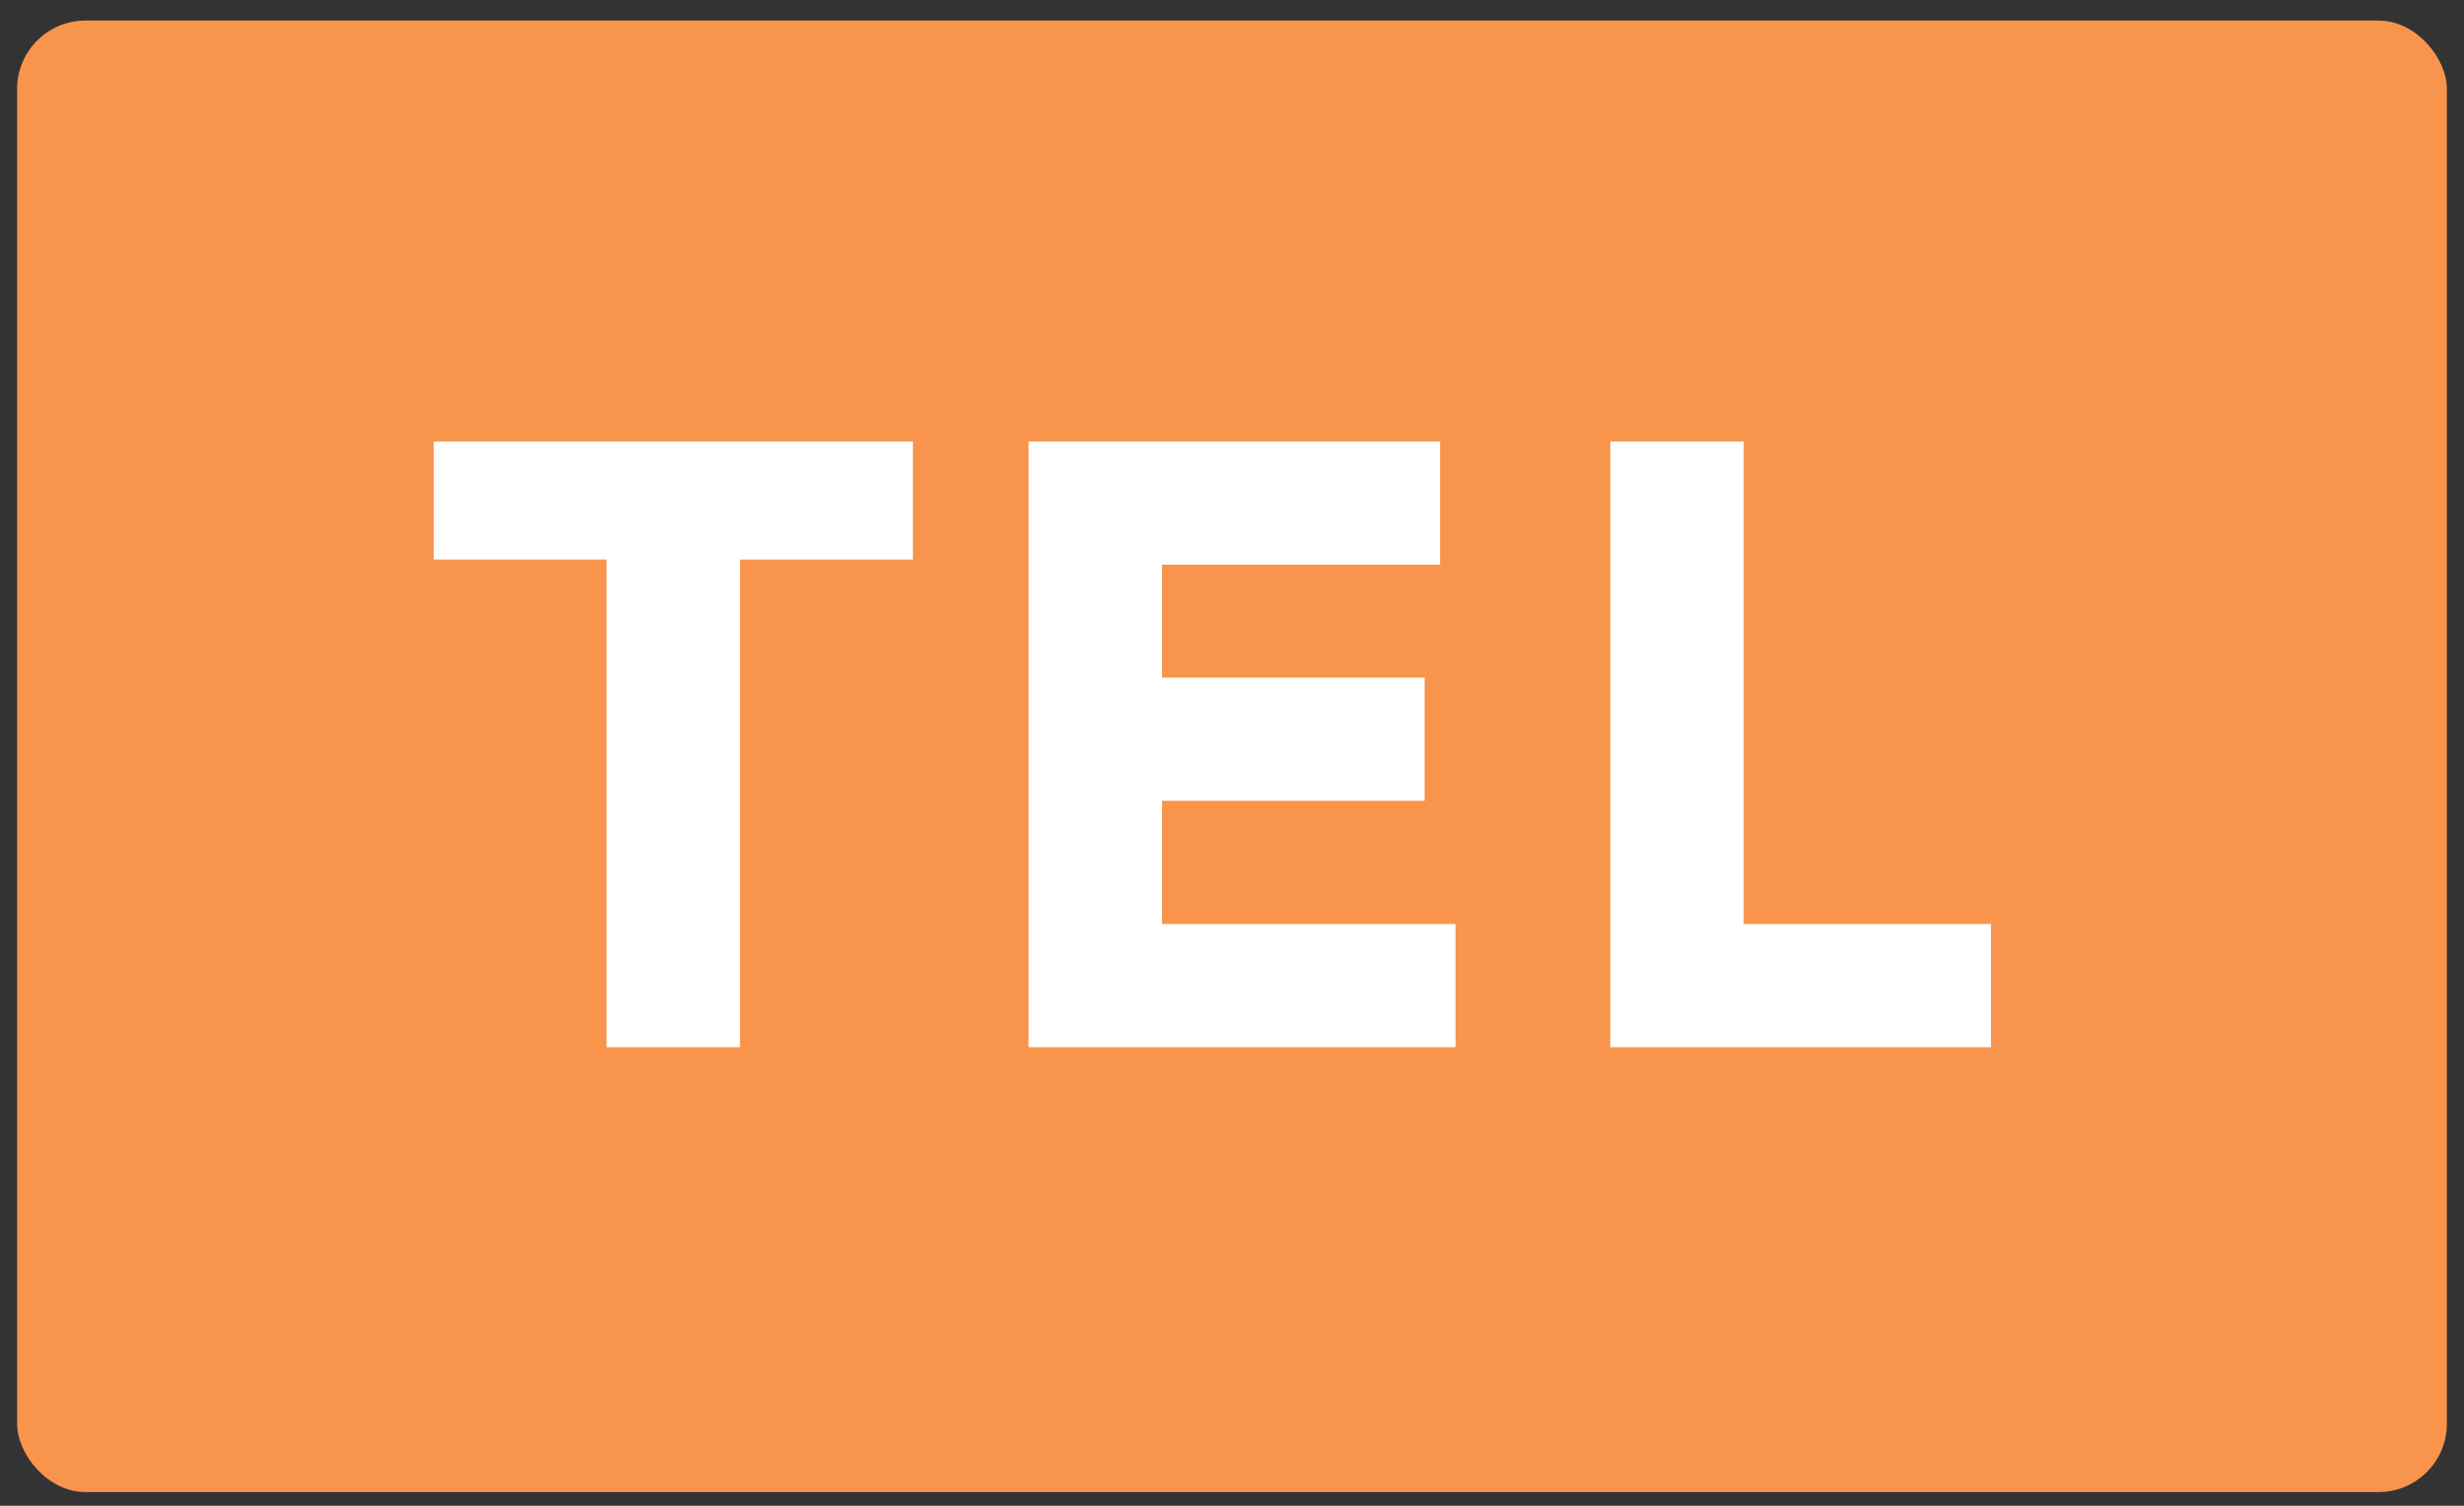
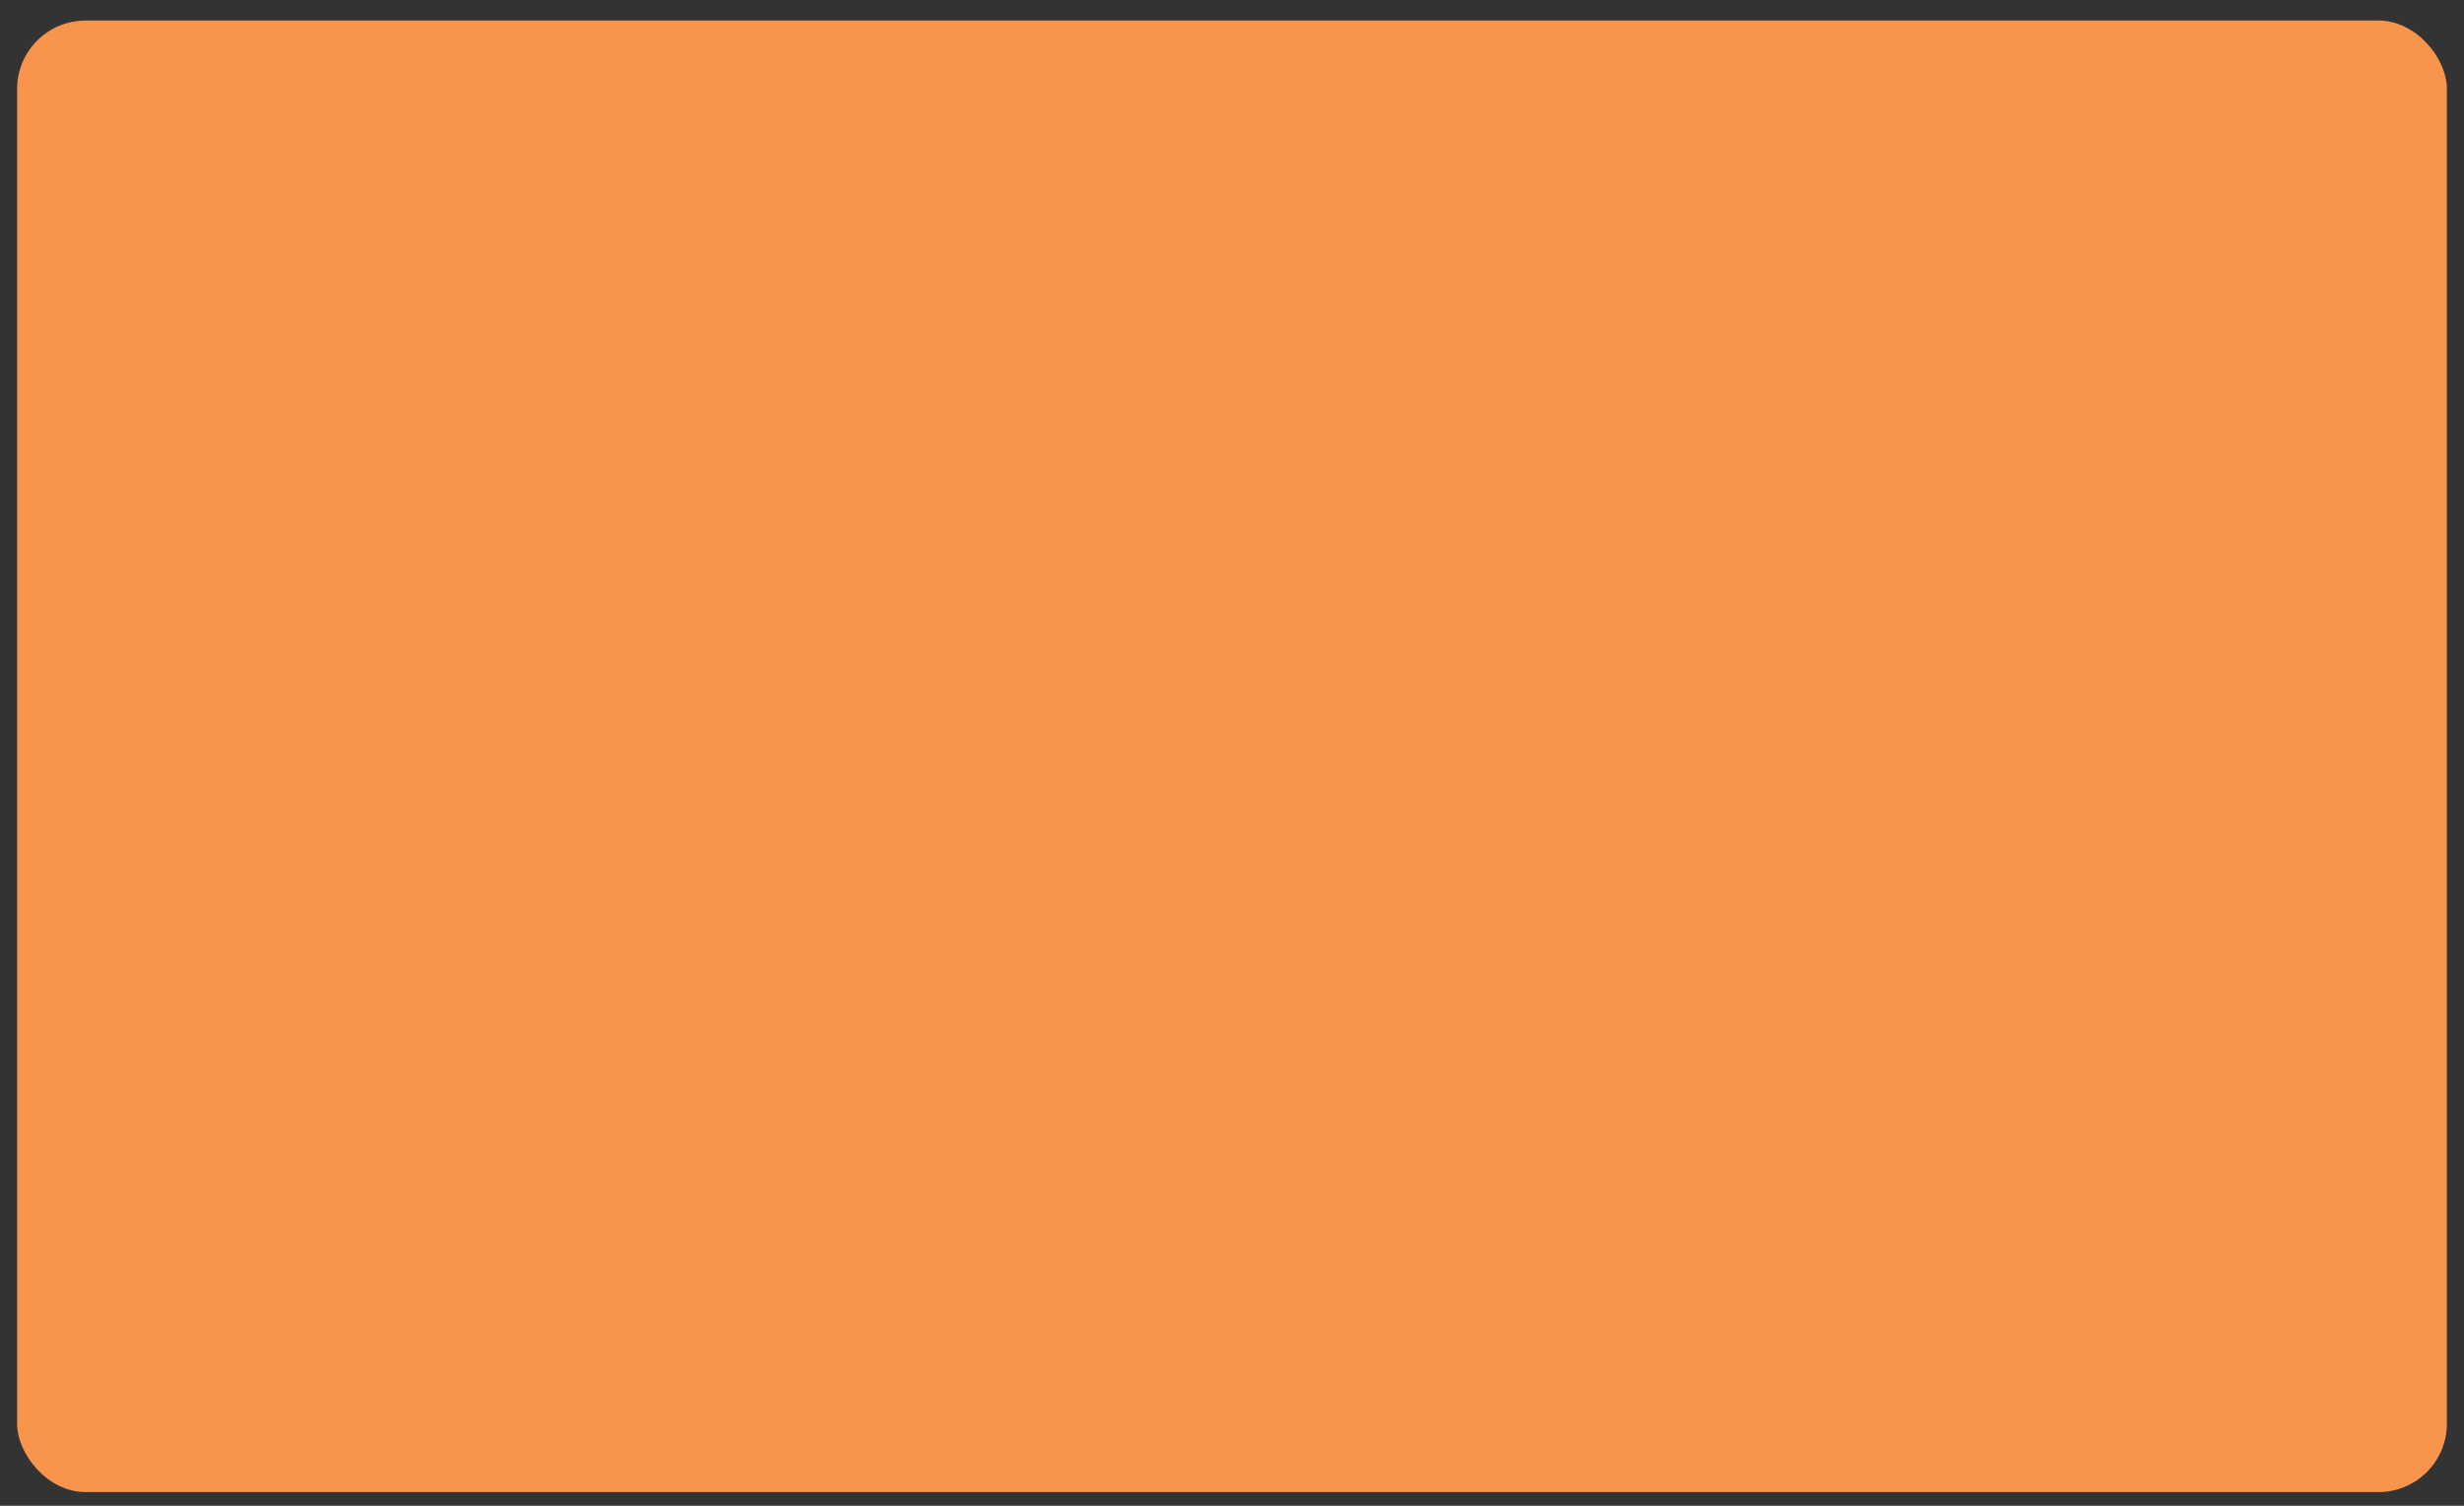
<svg xmlns="http://www.w3.org/2000/svg" width="72" height="44" viewBox="0 0 72 44" fill="none">
  <rect x="0" y="0" width="72" height="44" fill="#333333" stroke="none" />
  <rect x="0.5" y="0.6" width="71" height="43" rx="2" fill="#F8944B" />
-   <path d="M17.725 16.35H12.675V12.9H26.675V16.35H21.625V30.6H17.725V16.35ZM30.055 12.9H42.081V16.5H33.956V19.8H41.63V23.4H33.956V27H42.531V30.6H30.055V12.9ZM47.053 12.9H50.953V27H58.178V30.6H47.053V12.9Z" fill="white" />
</svg>